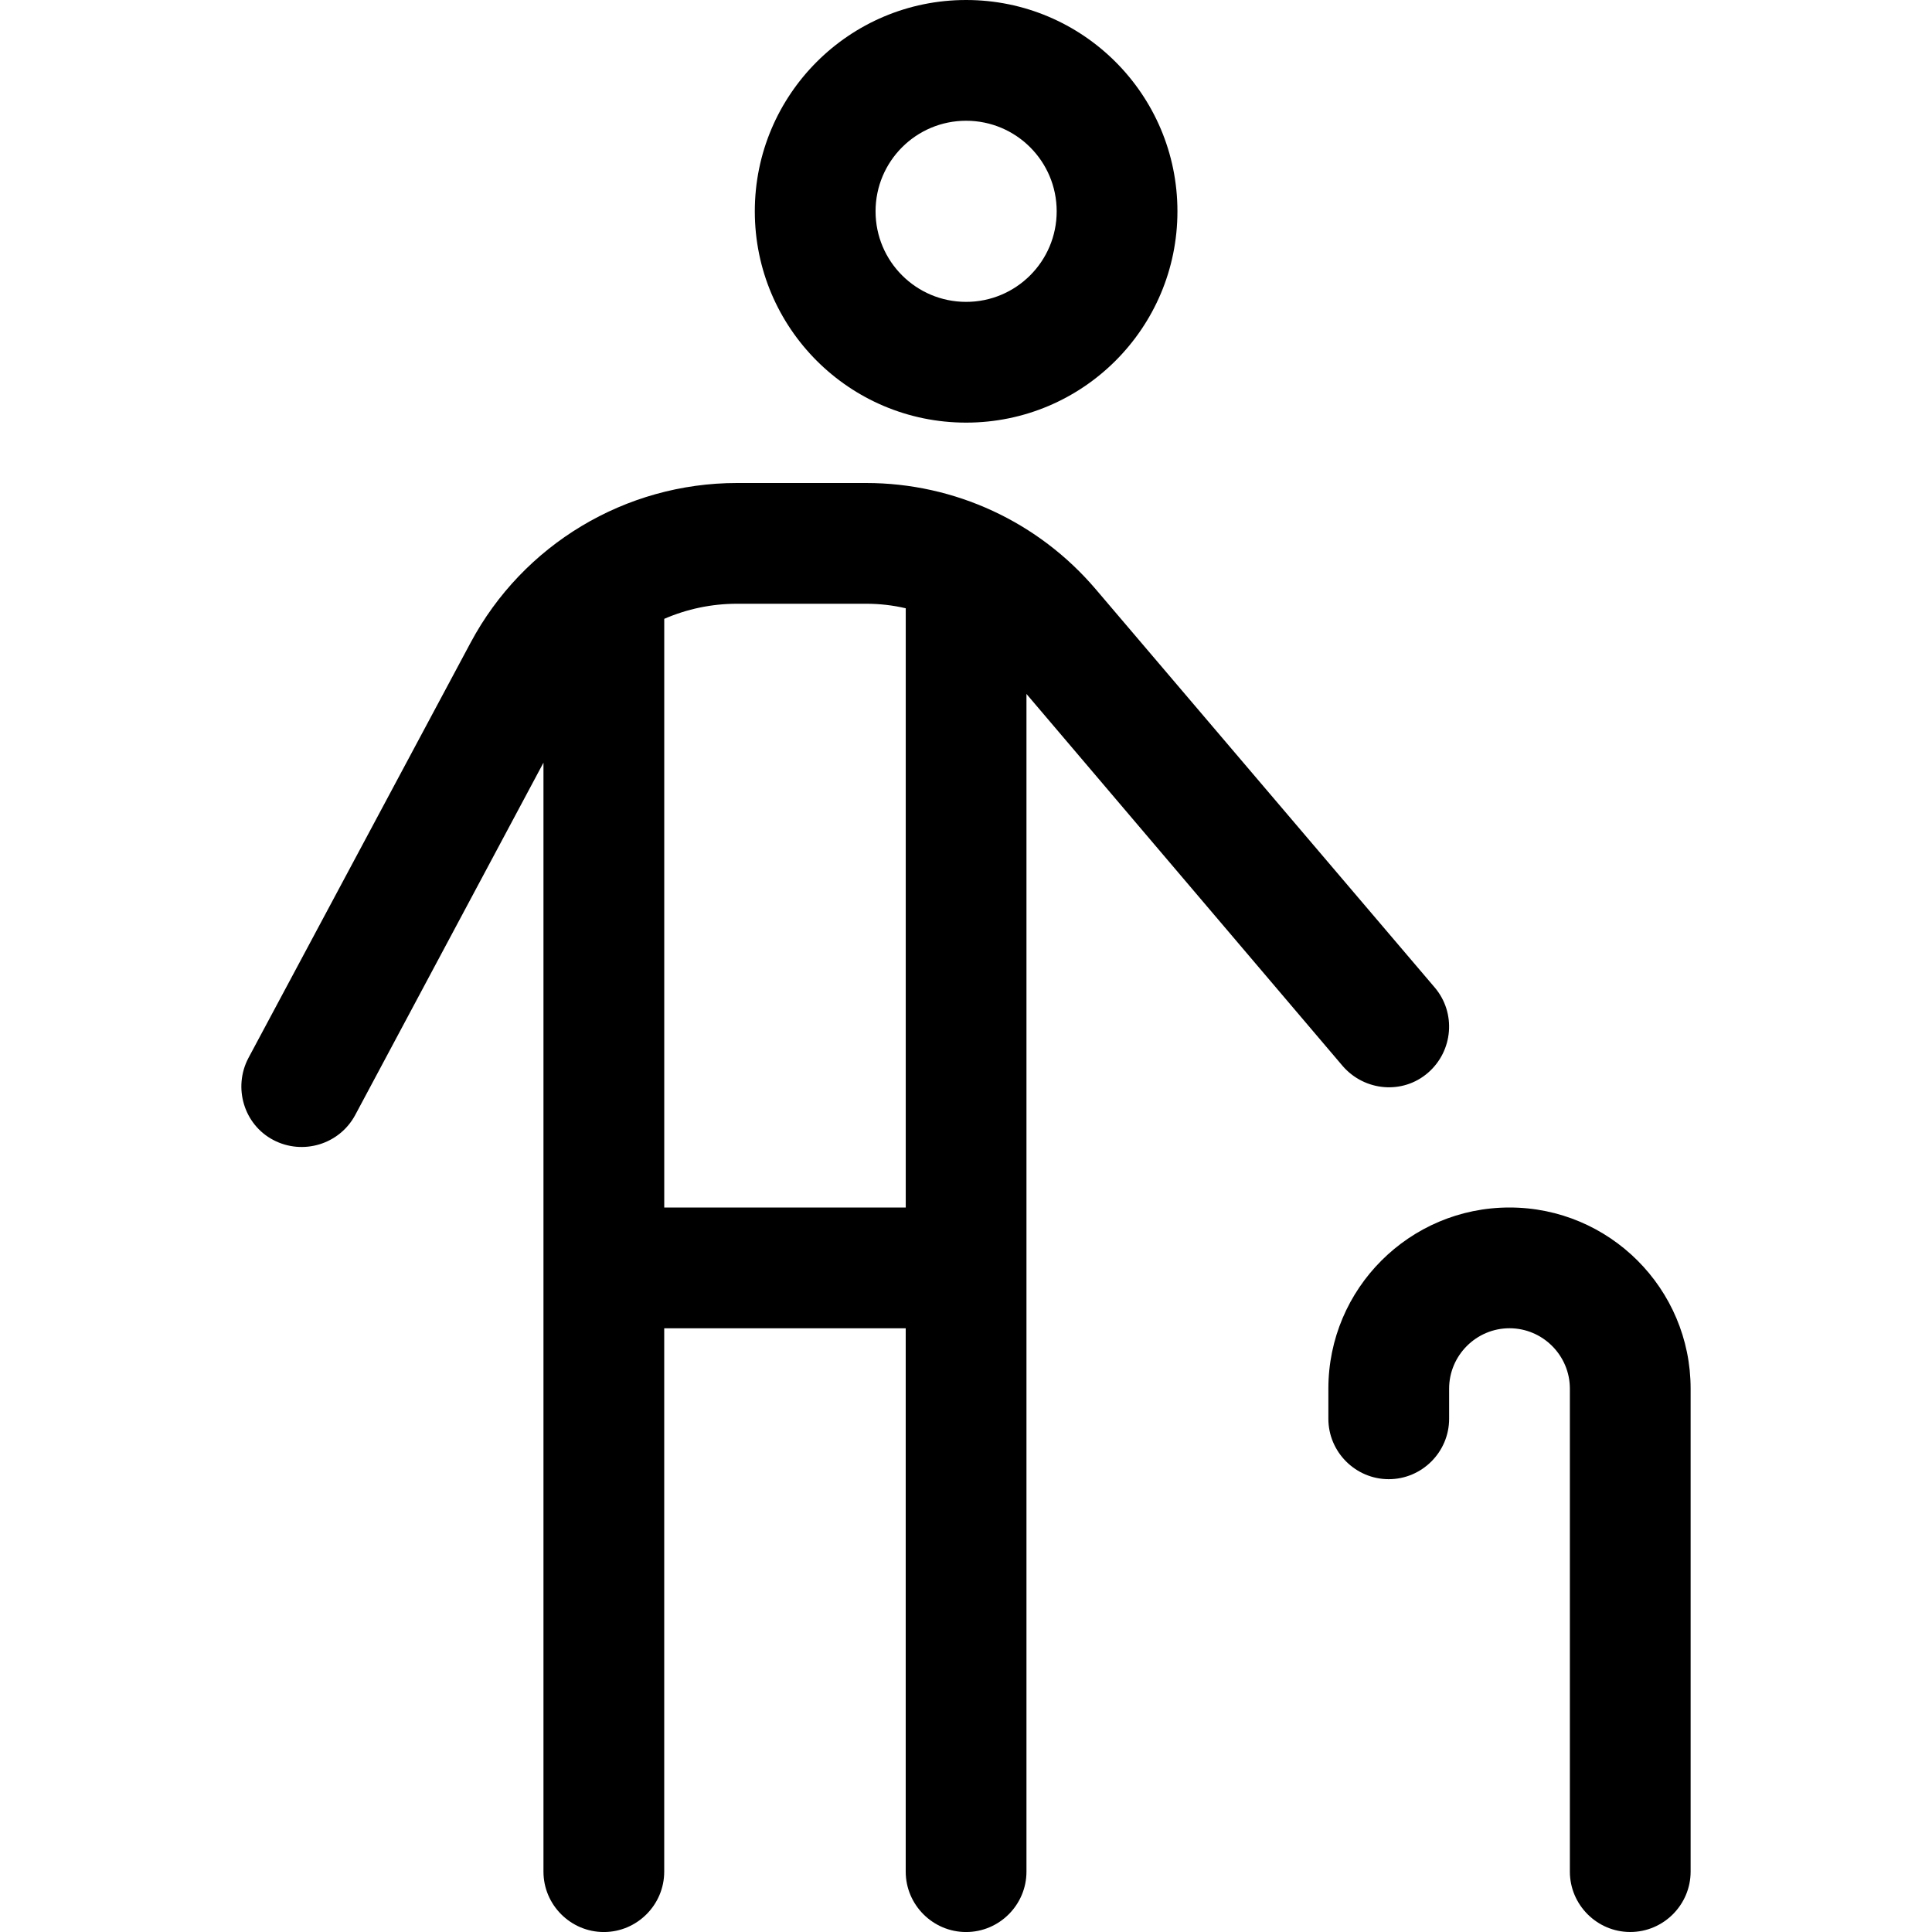
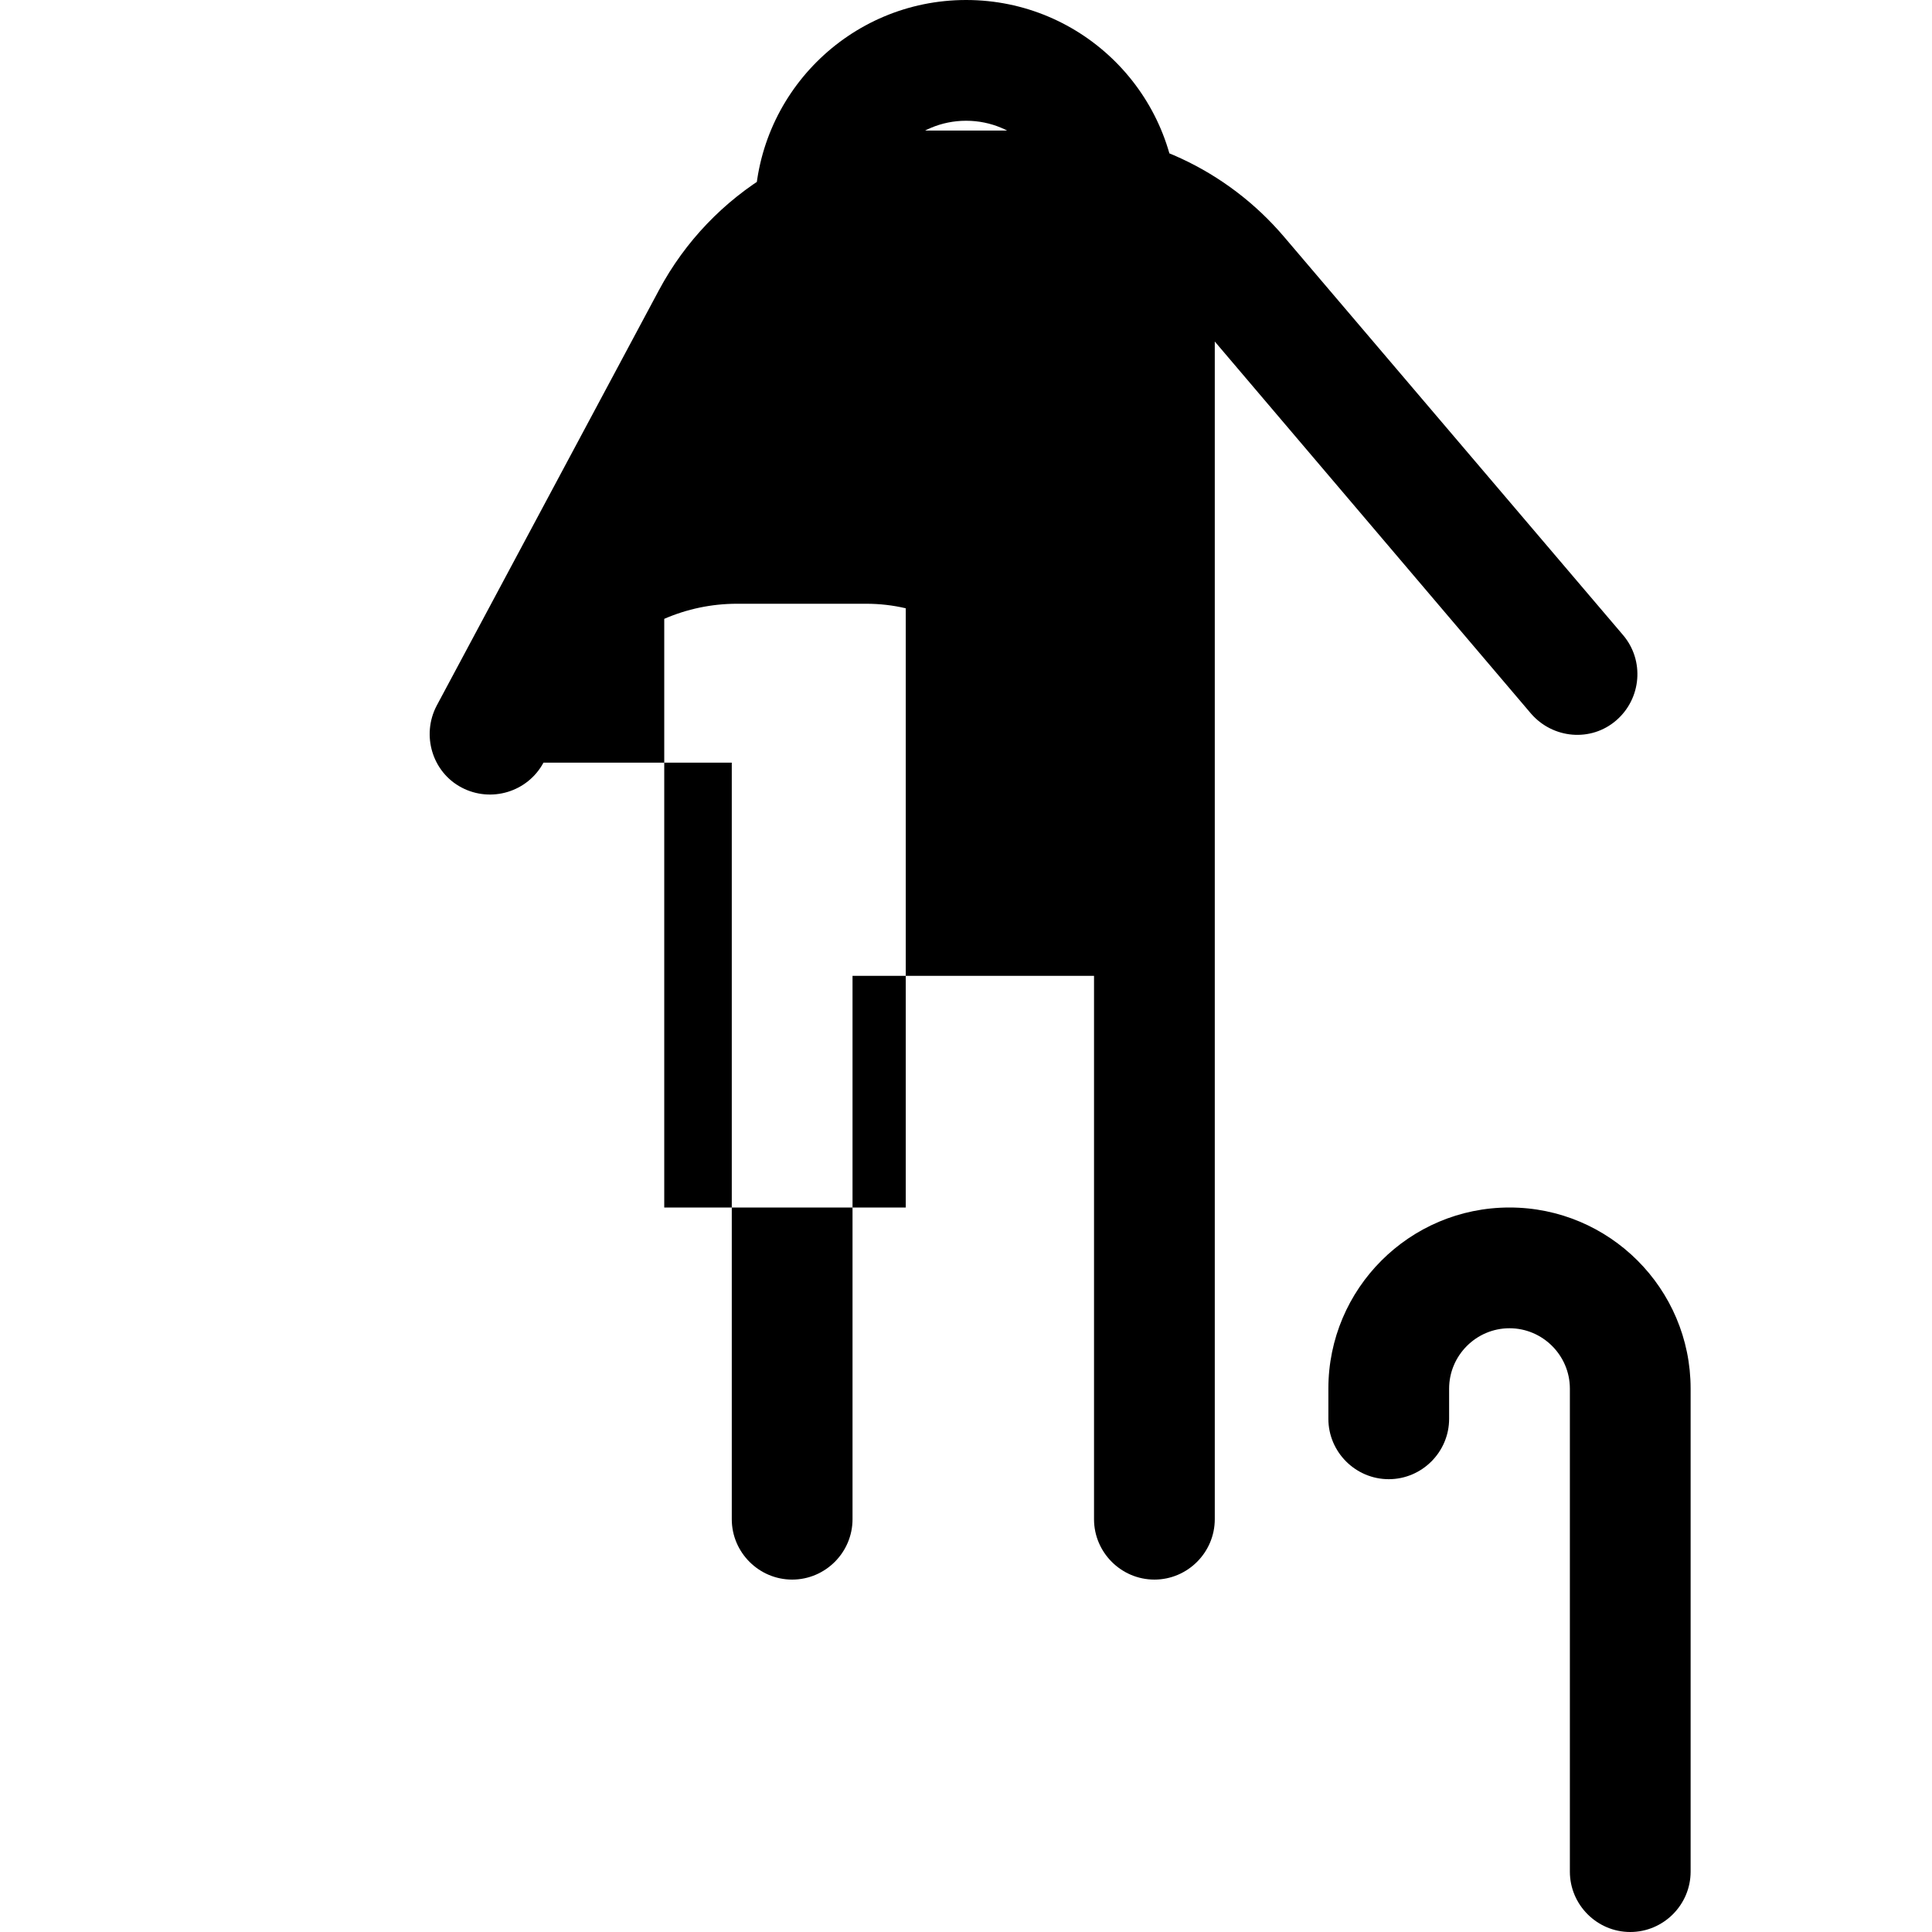
<svg xmlns="http://www.w3.org/2000/svg" id="Ebene_1" data-name="Ebene 1" viewBox="0 0 640 640">
-   <path d="M350.04,70c0-16.57-13.43-30-30-30s-30,13.43-30,30,13.43,30,30,30,30-13.43,30-30ZM250.04,70C250.04,31.34,281.38,0,320.04,0s70,31.34,70,70-31.34,70-70,70-70-31.34-70-70ZM220.04,205v195h80v-198.5c-4.25-1-8.62-1.5-13.12-1.5h-42.75c-8.5,0-16.63,1.75-24.13,5ZM180.04,252.63l-62.38,116.75c-5.25,9.75-17.38,13.38-27.13,8.25s-13.38-17.37-8.25-27.13l73.62-137.62c17.38-32.5,51.25-52.88,88.25-52.88h42.75c29.38,0,57.12,12.88,76.13,35.25l112.25,131.88c7.13,8.38,6.12,21-2.25,28.25s-21,6.12-28.25-2.25l-104.75-123.25v390.13c0,11-9,20-20,20s-20-9-20-20v-180h-80v180c0,11-9,20-20,20s-20-9-20-20V252.63ZM500.04,440c-11,0-20,9-20,20v10c0,11-9,20-20,20s-20-9-20-20v-10c0-33.12,26.88-60,60-60s60,26.88,60,60v160c0,11-9,20-20,20s-20-9-20-20v-160c0-11-9-20-20-20Z" />
+   <path d="M350.04,70c0-16.57-13.43-30-30-30s-30,13.43-30,30,13.43,30,30,30,30-13.43,30-30ZM250.04,70C250.04,31.34,281.38,0,320.04,0s70,31.34,70,70-31.34,70-70,70-70-31.34-70-70ZM220.04,205v195h80v-198.5c-4.25-1-8.62-1.5-13.12-1.5h-42.75c-8.5,0-16.63,1.75-24.13,5ZM180.04,252.63c-5.25,9.75-17.38,13.38-27.13,8.25s-13.38-17.37-8.25-27.13l73.62-137.62c17.38-32.5,51.25-52.88,88.25-52.88h42.75c29.38,0,57.12,12.88,76.13,35.25l112.25,131.88c7.13,8.38,6.12,21-2.25,28.25s-21,6.12-28.25-2.25l-104.75-123.25v390.13c0,11-9,20-20,20s-20-9-20-20v-180h-80v180c0,11-9,20-20,20s-20-9-20-20V252.63ZM500.04,440c-11,0-20,9-20,20v10c0,11-9,20-20,20s-20-9-20-20v-10c0-33.12,26.88-60,60-60s60,26.88,60,60v160c0,11-9,20-20,20s-20-9-20-20v-160c0-11-9-20-20-20Z" />
</svg>